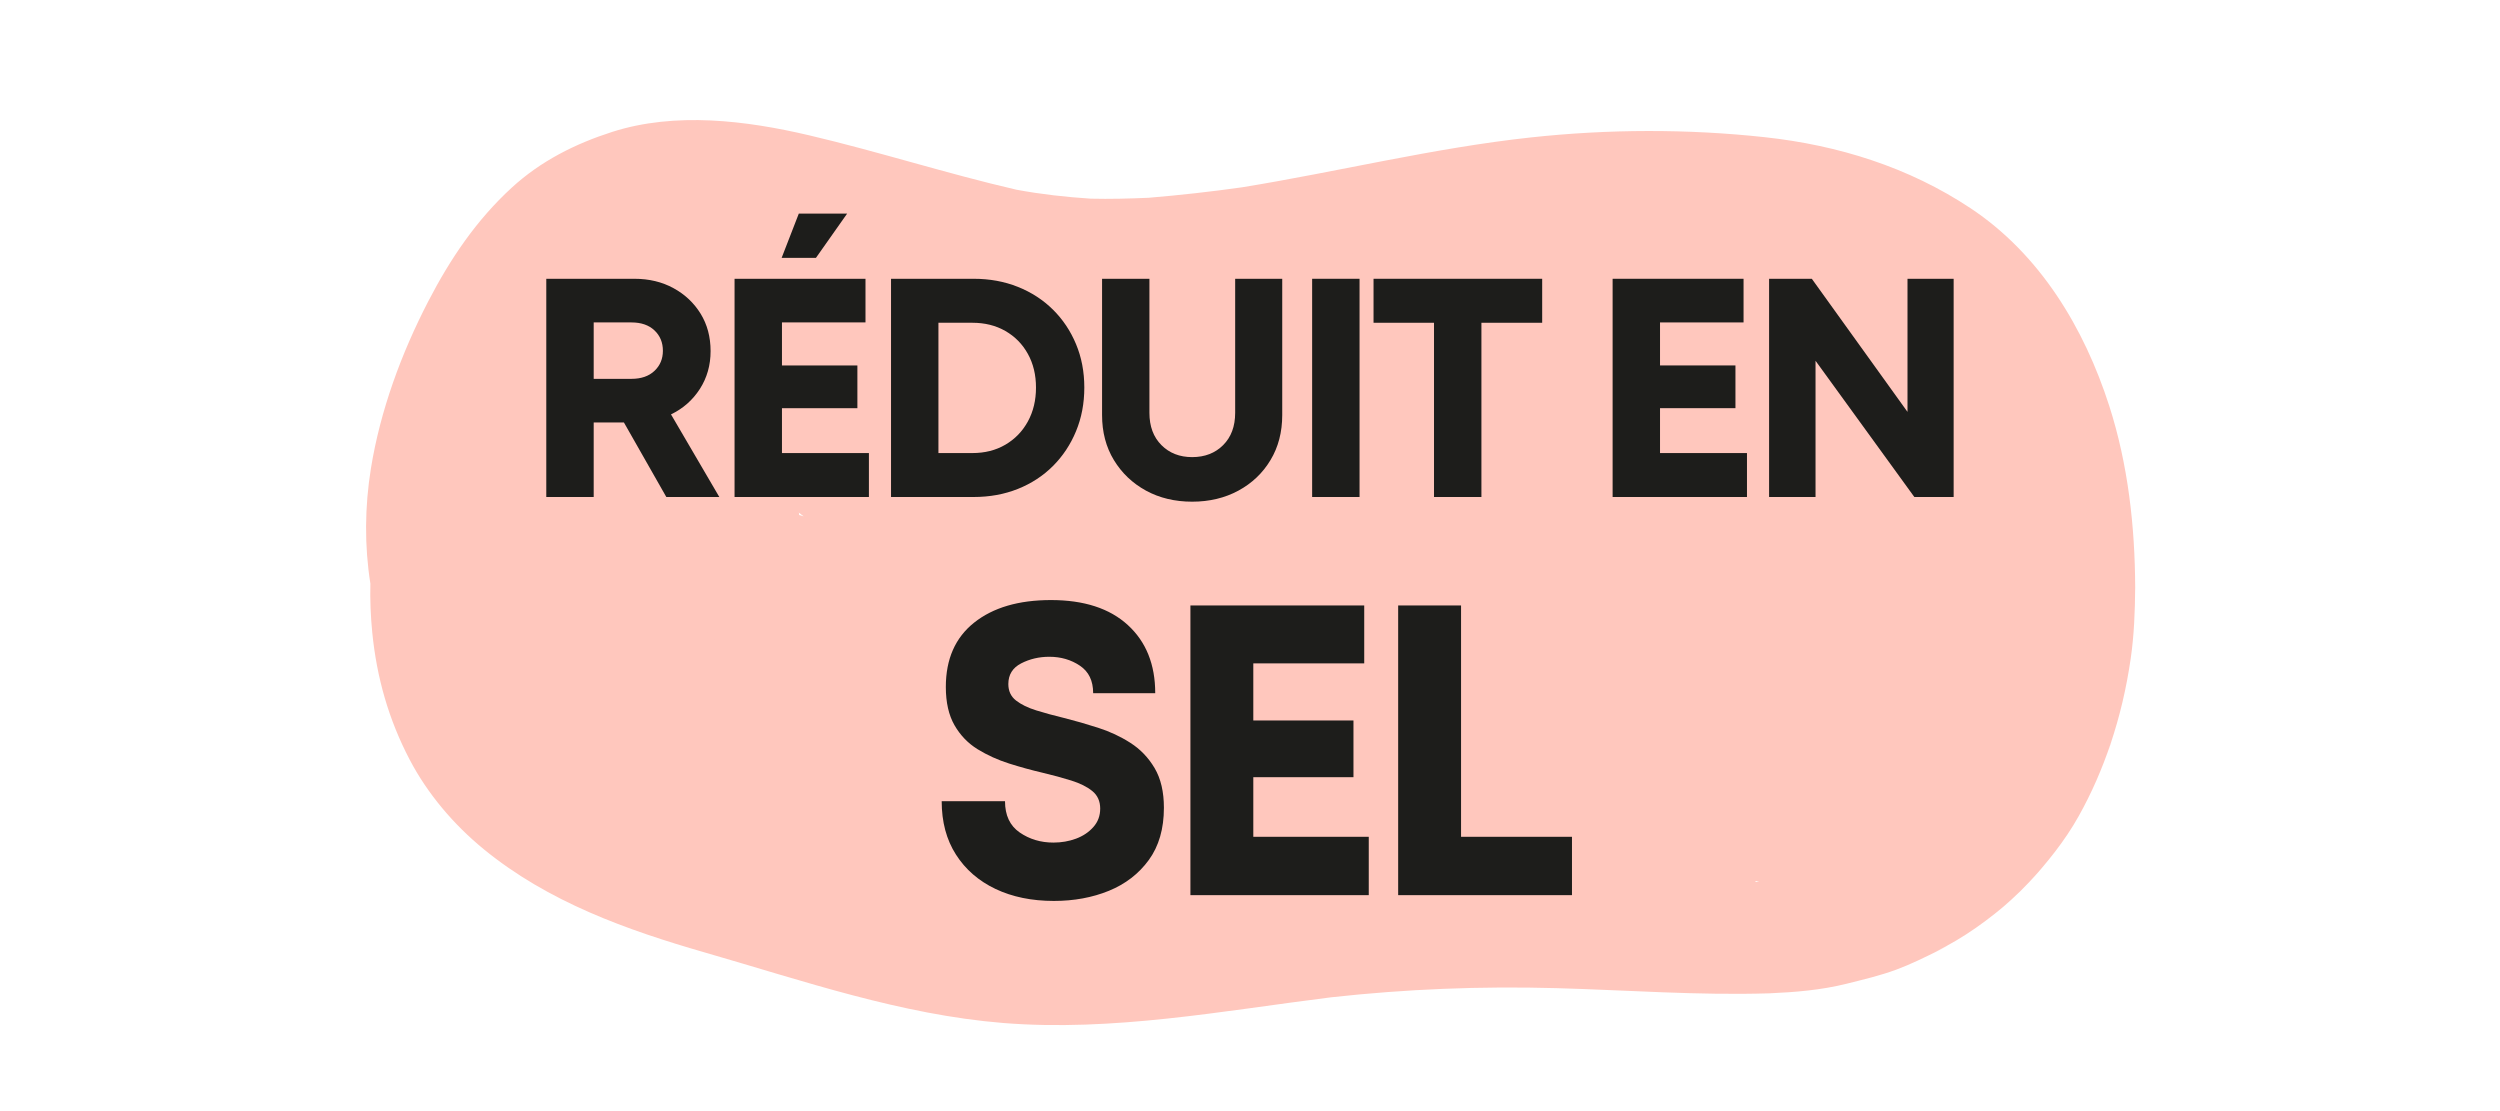
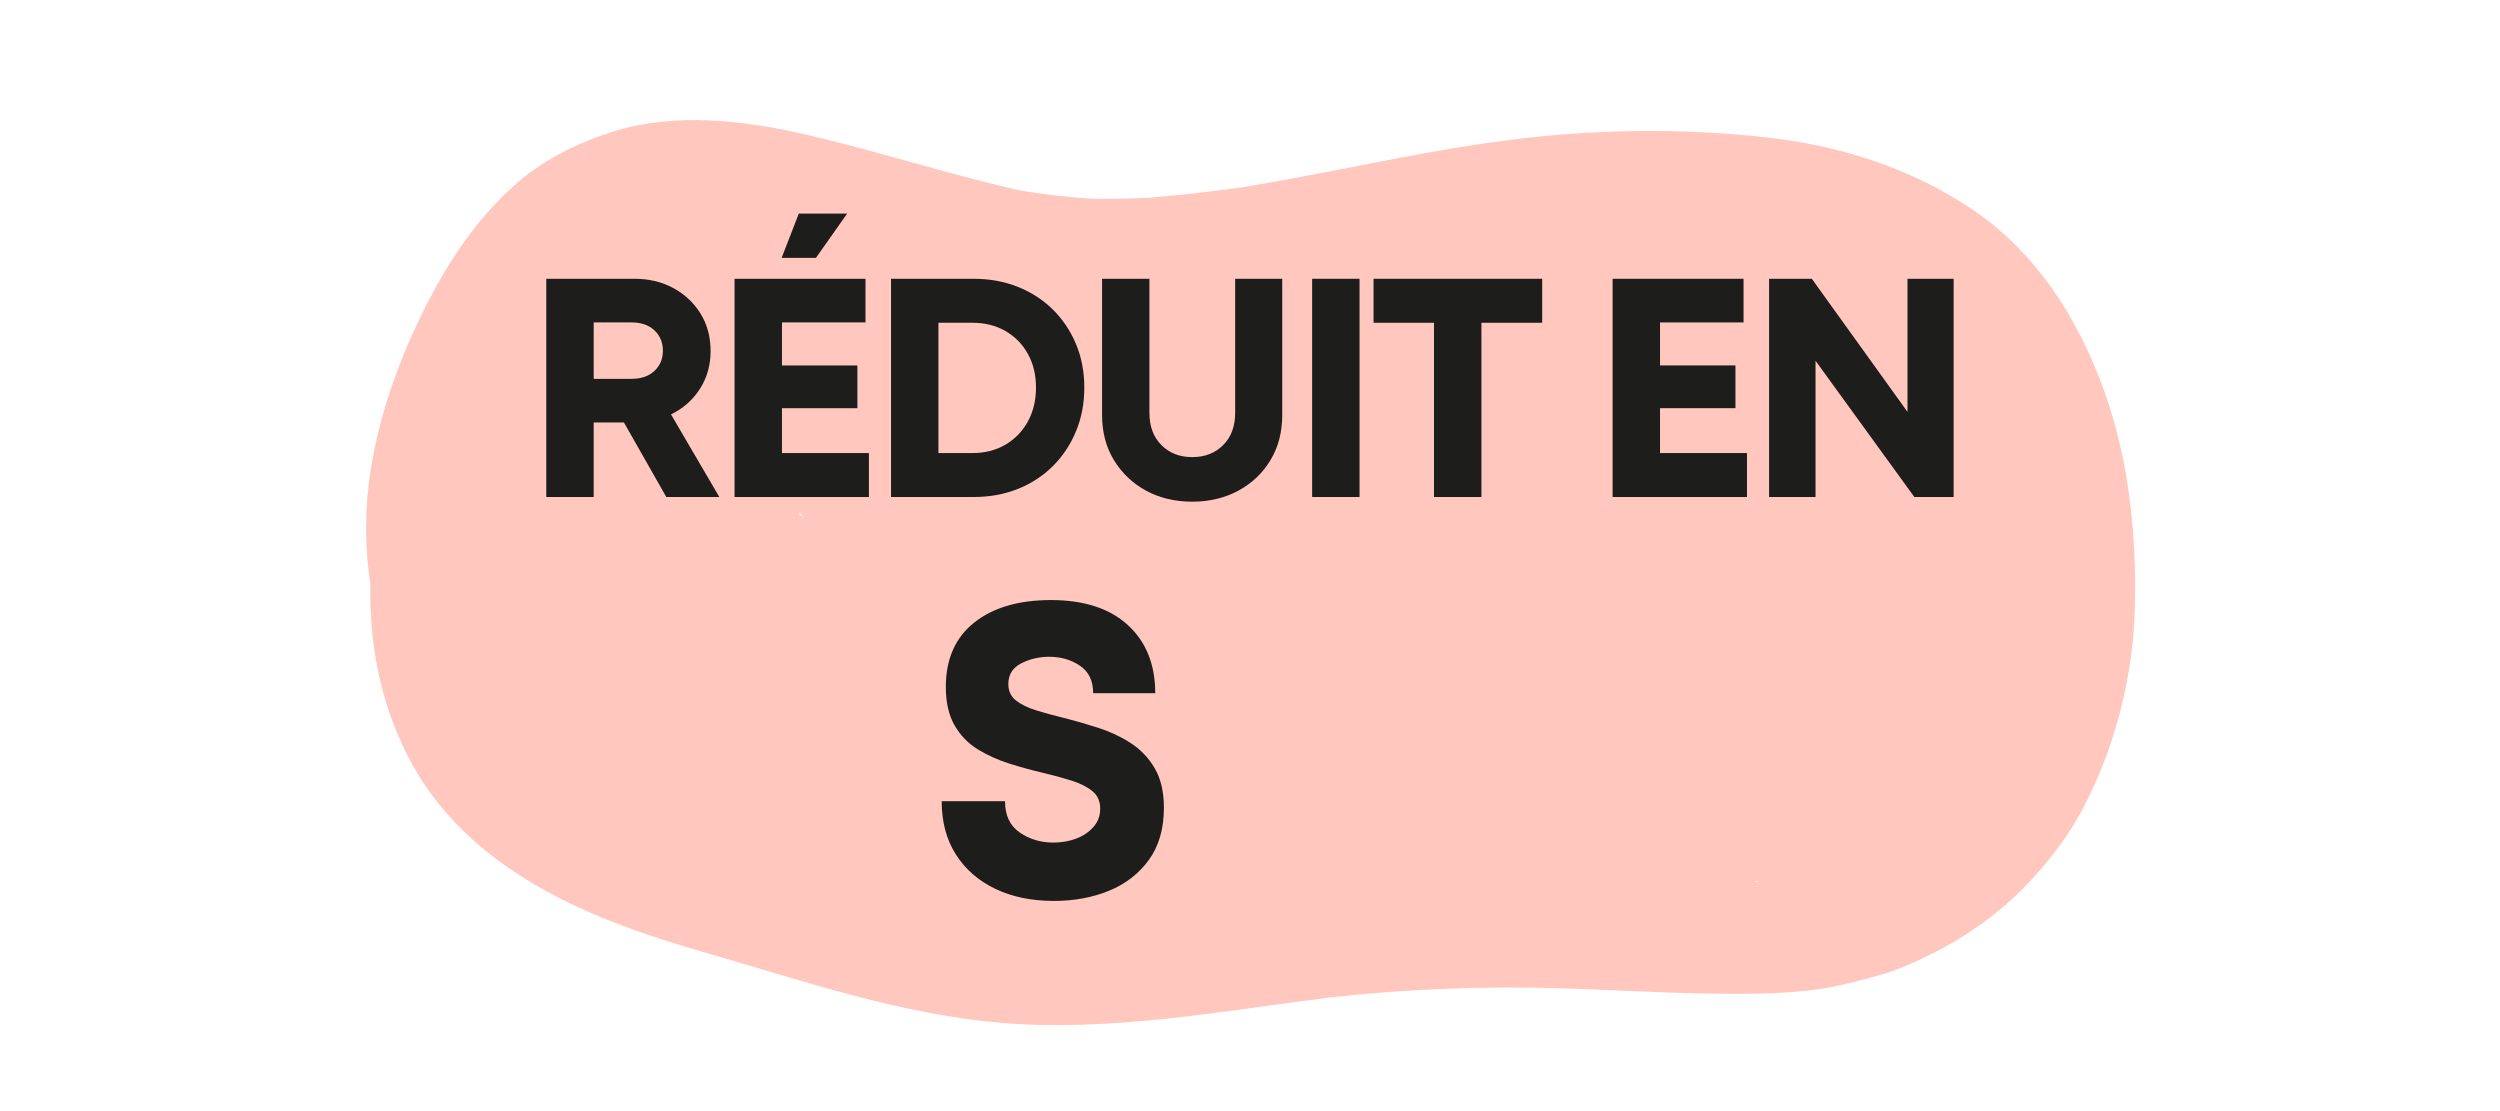
<svg xmlns="http://www.w3.org/2000/svg" width="1080" zoomAndPan="magnify" viewBox="0 0 810 360" height="480" preserveAspectRatio="xMidYMid meet" version="1.2">
  <defs>
    <clipPath id="b668685ff5">
      <path d="M 118.051 38 L 691.801 38 L 691.801 333 L 118.051 333 Z M 118.051 38 " />
    </clipPath>
    <clipPath id="2b7bf6de44">
      <path d="M 691 187 L 691.801 187 L 691.801 193 L 691 193 Z M 691 187 " />
    </clipPath>
  </defs>
  <g id="1f195e5173">
    <path style=" stroke:none;fill-rule:nonzero;fill:#ffc7bd;fill-opacity:1;" d="M 323.863 200.164 C 322.719 199.98 321.574 199.797 320.426 199.613 C 320.023 199.547 319.621 199.48 319.215 199.418 C 320.766 199.664 322.312 199.914 323.863 200.164 Z M 323.863 200.164 " />
    <g clip-rule="nonzero" clip-path="url(#b668685ff5)">
      <path style=" stroke:none;fill-rule:nonzero;fill:#ffc7bd;fill-opacity:1;" d="M 690.344 213.41 C 688.953 223 686.848 231.996 683.797 241.078 C 681.023 249.238 677.746 256.82 673.504 264.418 C 668.973 272.535 663.223 279.543 657.031 286.387 C 658.094 285.18 659.16 283.969 660.223 282.758 C 656.426 287.078 653.016 290.441 648.629 294.16 C 649.836 293.137 651.043 292.113 652.25 291.094 C 644.414 297.961 636.344 303.867 626.926 308.434 C 628.352 307.738 629.773 307.043 631.195 306.352 C 628.758 307.68 626.254 308.871 623.77 310.102 C 625.188 309.402 626.605 308.699 628.023 307.996 C 623.527 310.223 619.113 312.414 614.414 314.156 C 609.152 316.105 603.711 317.375 598.27 318.738 C 590.023 320.797 581.652 321.473 573.207 321.84 C 550.207 322.551 527.277 320.801 504.297 320.16 C 479.816 319.48 455.602 320.441 431.285 323.125 C 396.168 327.516 360.527 334.312 325.039 331.449 C 291.922 328.773 260.254 317.789 228.535 308.652 C 202.918 301.277 177.621 292.242 156.723 275.133 C 147.035 267.207 138.527 257.207 132.719 246.098 C 125.914 233.094 122.062 219.535 120.613 204.945 C 120.09 199.656 119.875 194.352 120.004 189.086 C 118.059 176.828 118.18 164.18 120.164 151.855 C 123.203 133 130.027 114.488 138.789 97.57 C 145.898 83.84 154.359 71.297 165.805 60.801 C 175.199 52.188 186.336 46.586 198.359 42.734 C 218.805 36.184 241.699 39.031 262.195 43.848 C 284.73 49.145 306.797 56.266 329.352 61.469 C 337.305 62.953 345.312 63.84 353.383 64.367 C 359.633 64.527 365.906 64.344 372.156 64.078 C 382.258 63.23 392.328 62.117 402.363 60.695 C 433.625 55.625 464.473 47.938 495.996 44.527 C 521.066 41.812 546.715 41.723 571.773 44.449 C 595.582 47.039 618.43 54.16 638.469 67.469 C 660.98 82.418 675.293 106.281 683.41 131.551 C 689.492 150.477 691.738 170.609 691.797 190.422 C 691.734 198.129 691.457 205.754 690.344 213.41 Z M 651.098 161.453 C 649.387 152.762 647.195 144.18 644.23 135.836 C 641.762 129.91 638.879 124.176 635.508 118.715 C 632.418 114.367 629.012 110.266 625.285 106.449 C 621.449 103.02 617.363 99.898 613.055 97.09 C 607.801 94.109 602.316 91.574 596.672 89.422 C 585.859 85.918 574.68 83.707 563.387 82.457 C 540.996 80.414 517.938 80.977 495.629 83.621 C 463.48 87.43 431.914 95.215 399.855 99.723 C 391.336 100.922 382.875 101.59 374.281 101.957 L 379.168 101.746 C 369.746 102.25 360.66 102.457 351.234 101.988 C 352.852 102.066 354.469 102.145 356.086 102.227 C 344.379 101.781 333.262 100.582 321.848 98.234 C 308.77 95.312 295.895 91.684 283.02 88.035 C 283.457 88.223 283.898 88.41 284.336 88.598 C 298.523 94.164 312.684 99.828 326.844 105.465 C 333.375 108.066 339.926 110.621 346.465 113.203 C 354.219 116.262 361.859 119.523 369.527 122.785 C 370.211 123.059 370.895 123.332 371.582 123.605 C 371.414 123.543 371.25 123.48 371.086 123.418 C 371.93 123.746 372.773 124.078 373.613 124.426 C 377.883 126.199 381.273 130.582 382.715 134.848 C 384.238 139.371 383.898 144.375 381.777 148.648 C 379.66 152.926 375.883 156.223 371.359 157.75 C 366.578 159.359 362.102 158.699 357.555 156.812 C 356.645 156.438 355.738 156.055 354.832 155.668 C 341.027 150.438 327.371 144.832 313.637 139.418 C 311.891 138.742 310.145 138.066 308.402 137.383 C 304.418 140.293 299.305 141.555 294.215 140.699 C 283.539 138.906 273.684 134.562 264.191 129.539 C 266.047 132.152 267.652 134.938 268.922 137.91 C 270.867 142.457 271.238 147.367 269.473 152.051 C 267.477 157.34 263.289 161.078 258.129 162.859 C 259.574 167.301 259.258 172.289 257.188 176.512 C 256.574 177.766 255.82 178.926 254.953 179.98 C 255.641 182.77 255.66 185.582 255.012 188.418 C 254.75 189.531 254.387 190.59 253.941 191.598 C 258.465 192.891 263.004 194.133 267.562 195.312 C 270.148 195.984 272.742 196.648 275.336 197.301 C 279.578 196.691 283.965 196.621 288.133 196.547 C 298.961 196.355 309.746 197.914 320.426 199.613 C 330.129 201.191 339.773 203.094 349.48 204.637 C 356.34 205.723 363.188 207.102 369.949 208.699 C 376.41 210.23 382.754 212.152 389.062 214.219 C 393.438 215.648 397.754 217.332 401.812 219.512 C 406.066 221.793 410.199 224.219 413.805 227.328 C 417.137 228.578 420.422 229.949 423.641 231.469 C 429.859 234.398 436.043 237.566 441.586 241.676 C 445.363 244.477 448.953 247.637 452.227 251.008 C 453.121 251.93 453.957 252.91 454.688 253.969 C 455.719 255.457 457.035 257.227 457.977 258.938 C 458.977 260.746 459.477 262.836 460.121 264.773 C 460.383 265.566 460.574 266.414 460.688 267.277 C 473.66 265.594 486.586 263.41 499.309 260.508 C 503.922 259.457 509.582 261.527 513.152 264.359 C 516.902 267.34 519.398 271.742 520.008 276.496 C 520.352 279.18 520.086 281.91 519.273 284.469 C 533.941 285.035 548.609 285.688 563.262 285.77 C 565.934 285.785 568.602 285.797 571.273 285.754 C 578.48 285.297 585.641 284.336 592.691 282.77 C 598.398 281.16 603.969 279.141 609.352 276.664 C 612.223 275.117 615.012 273.422 617.762 271.66 C 620.184 269.848 622.547 267.973 624.875 266.047 C 626.922 264.074 628.922 262.055 630.879 259.996 C 633.012 257.383 635.082 254.719 637.07 251.992 C 639.117 248.707 641.047 245.355 642.867 241.941 C 644.562 238.129 646.129 234.262 647.578 230.348 C 649.172 225.02 650.547 219.645 651.676 214.199 C 652.867 206.312 653.562 198.387 653.734 190.414 C 653.535 180.707 652.613 171.043 651.098 161.453 Z M 651.098 161.453 " />
    </g>
    <g clip-rule="nonzero" clip-path="url(#2b7bf6de44)">
-       <path style=" stroke:none;fill-rule:nonzero;fill:#ffc7bd;fill-opacity:1;" d="M 691.797 192.082 C 691.797 191.527 691.797 190.977 691.797 190.422 C 691.805 189.344 691.809 188.262 691.812 187.176 C 691.805 188.812 691.801 190.445 691.797 192.082 Z M 691.797 192.082 " />
-     </g>
-     <path style=" stroke:none;fill-rule:nonzero;fill:#ffc7bd;fill-opacity:1;" d="M 256.508 61.234 C 256.523 61.238 256.535 61.246 256.551 61.254 C 256.57 61.266 256.59 61.277 256.609 61.289 C 256.602 61.285 256.598 61.281 256.59 61.281 C 256.562 61.266 256.535 61.25 256.508 61.234 Z M 256.508 61.234 " />
+       </g>
    <path style=" stroke:none;fill-rule:nonzero;fill:#ffc7bd;fill-opacity:1;" d="M 265.012 66.266 C 264.949 66.223 264.887 66.18 264.828 66.141 C 264.891 66.18 264.953 66.219 265.02 66.258 C 265.086 66.305 265.148 66.348 265.215 66.395 C 265.148 66.352 265.078 66.309 265.012 66.266 Z M 265.012 66.266 " />
    <path style=" stroke:none;fill-rule:nonzero;fill:#ffc7bd;fill-opacity:1;" d="M 669.258 198.008 C 669.098 198.93 668.855 199.84 668.559 200.727 C 668.102 202.098 667.586 203.457 667.02 204.797 C 667.113 204.945 667.203 205.094 667.289 205.246 C 668.93 208.125 669.738 211.223 669.723 214.539 C 669.688 217.855 668.824 220.938 667.141 223.789 C 665.492 225.938 664.223 227.824 662.195 229.449 C 660.867 230.52 659.523 231.574 658.156 232.598 C 661.863 235.703 664.484 239.484 665.277 244.363 C 665.801 247.707 665.453 250.961 664.227 254.121 C 663.023 257.133 661.16 259.664 658.637 261.711 C 656.355 263.719 653.617 265.219 651.047 266.781 C 649.609 267.656 648.09 268.387 646.539 269.035 C 641.648 271.078 636.422 272.578 631.203 273.516 C 629.977 273.734 628.746 273.918 627.508 274.07 C 627.176 277.629 625.828 281.07 623.59 283.891 C 622.461 284.988 621.328 286.086 620.199 287.188 C 617.594 289.129 614.68 290.316 611.453 290.746 C 601.988 291.164 592.379 290.719 583.047 289.016 C 578.262 288.145 573.5 286.93 568.859 285.434 C 568.113 288.398 566.711 291.023 564.652 293.309 C 563.465 294.32 562.277 295.336 561.09 296.348 C 558.316 298.141 555.277 299.125 551.977 299.297 C 541.457 300.746 530.781 300.699 520.215 299.812 C 507.512 298.75 494.949 296.816 482.555 293.852 C 481.559 293.613 480.566 293.363 479.574 293.113 C 478.098 292.91 476.621 292.703 475.145 292.5 C 475.953 292.609 476.766 292.719 477.578 292.828 C 474.277 292.379 470.988 291.914 467.711 291.289 C 463.664 290.516 459.734 289.488 455.762 288.41 C 454.629 288.152 453.488 287.875 452.387 287.559 C 451.723 287.367 451.047 287.145 450.375 286.906 C 449.094 286.508 447.809 286.109 446.527 285.707 C 445.402 285.406 444.277 285.09 443.184 284.734 C 442.477 284.508 441.762 284.242 441.051 283.965 L 438.52 283.066 C 437.66 282.777 436.801 282.492 435.938 282.207 C 433.605 281.473 431.277 280.727 428.977 279.895 C 425.09 278.492 421.25 276.895 417.402 275.398 C 418.832 275.926 420.262 276.457 421.691 276.984 C 414.07 274.18 406.535 271.215 399.066 268.035 C 396.195 266.535 393.898 264.422 392.168 261.688 C 389.773 257.859 388.949 253.172 389.863 248.758 C 388.5 248.68 387.141 248.594 385.785 248.492 C 380.797 248.121 375.836 247.445 370.91 246.57 C 370.457 246.852 369.992 247.109 369.516 247.348 C 368.012 247.871 366.504 248.391 365 248.91 C 361.688 249.57 358.43 249.355 355.227 248.266 C 339.895 244.797 324.816 240.32 309.805 235.676 C 305.91 240.09 299.926 242.762 294 241.809 C 287.309 240.738 280.738 238.664 274.543 235.941 C 267.309 232.762 260.262 228.992 253.594 224.754 C 246.988 220.559 240.957 215.715 235.078 210.559 C 232.883 208.637 230.785 206.609 228.812 204.461 C 226.035 201.438 223.777 198.113 221.473 194.715 C 220.547 193.348 219.727 191.914 219.031 190.422 C 216.945 185.934 216.398 181.066 218.012 176.328 C 220.156 170.004 225.277 166 231.582 164.348 C 235.562 163.305 240.016 163.32 244.113 163.758 C 249.805 164.363 255.066 165.703 260.422 167.32 C 260.41 167.309 260.395 167.297 260.383 167.289 C 259.898 167.137 259.418 166.984 258.938 166.832 C 259.398 166.969 259.863 167.109 260.328 167.246 C 258.637 165.988 256.977 164.691 255.371 163.34 C 254.902 162.949 254.445 162.543 254.008 162.117 C 251.492 160.121 249.625 157.637 248.402 154.668 C 247.156 151.555 246.777 148.344 247.262 145.027 C 248.426 137.379 255.137 130.09 263.176 129.652 C 263.945 129.609 264.715 129.578 265.484 129.555 C 265.496 129 265.527 128.445 265.586 127.883 C 266.066 123.477 268.316 118.977 271.727 115.922 C 269.973 116.207 268.172 116.23 266.391 115.977 C 261.742 115.316 257.492 112.805 254.672 109.047 C 252.566 106.25 251.688 103.43 251.391 100.352 C 249.488 99.246 247.586 98.145 245.684 97.039 C 245.246 96.789 244.809 96.543 244.371 96.297 C 238.66 93.117 232.93 89.969 227.121 86.973 C 224.605 85.762 222.105 84.52 219.641 83.227 C 210.891 78.625 208.312 66.664 213.129 58.418 C 215.547 54.285 219.551 51.242 224.184 50.027 C 229.109 48.734 233.484 49.738 237.938 51.91 C 239.777 52.805 241.605 53.719 243.426 54.648 C 247.828 56.762 252.258 58.781 256.508 61.234 C 256.164 61.059 255.816 60.883 255.469 60.707 C 255.855 60.902 256.23 61.094 256.59 61.281 C 257.008 61.523 257.426 61.766 257.84 62.02 C 257.43 61.777 257.02 61.531 256.609 61.289 C 259.723 62.898 261.992 64.23 264.828 66.141 C 264.469 65.918 264.113 65.699 263.754 65.477 C 264.176 65.738 264.594 66 265.012 66.266 C 265.262 66.434 265.512 66.605 265.77 66.781 C 265.773 66.785 265.781 66.785 265.785 66.789 C 265.594 66.656 265.406 66.527 265.215 66.395 C 265.516 66.586 265.812 66.777 266.109 66.969 C 266.312 67.082 266.512 67.195 266.715 67.305 C 266.148 66.957 265.586 66.605 265.02 66.258 C 264.188 65.68 263.359 65.105 262.527 64.531 C 264.047 65.523 265.562 66.516 267.078 67.508 C 275.969 72.445 284.777 77.527 293.582 82.617 C 297.57 77.219 304.402 73.961 311.281 75.324 C 328.363 78.707 345.148 83.281 361.805 88.324 C 361.887 88.23 361.969 88.137 362.055 88.043 C 363.242 87.031 364.434 86.02 365.625 85.012 C 368.402 83.223 371.441 82.246 374.746 82.082 C 394.273 78.781 413.523 82.066 432.516 86.824 C 435.617 82.863 439.652 81.012 444.449 79.871 C 458.449 76.539 473.234 78.324 487.164 81.457 C 489.84 79.215 493.086 77.746 496.578 77.621 C 499.602 77.512 502.637 77.555 505.66 77.551 C 504.043 77.559 502.426 77.566 500.809 77.578 C 505.637 77.547 510.398 77.773 515.141 78.18 C 514.32 74.164 514.734 69.848 516.344 66.32 C 517.711 63.367 519.711 60.934 522.34 59.016 C 526.535 55.984 531.086 55.309 536.117 55.746 C 553.438 57.238 570.488 60.777 587.332 64.965 L 584.672 64.301 C 596.43 66.961 608.086 70.043 619.672 73.367 C 627.645 75.656 632.727 84.371 632.262 92.352 C 633.223 92.887 634.172 93.441 635.105 94.012 C 640.871 97.516 646.98 101.457 650.648 107.34 C 654.969 114.27 655.898 122.137 653.219 129.27 C 654.273 130.344 655.316 131.426 656.34 132.527 C 658.969 135.34 661.516 138.262 663.746 141.406 C 664.551 142.758 665.355 144.113 666.16 145.465 C 667.473 148.527 667.934 151.711 667.543 155.023 C 667.129 158.332 665.922 161.316 663.914 163.973 C 662.941 165.242 661.844 166.352 660.625 167.312 C 660.789 167.484 660.949 167.66 661.105 167.84 C 662.703 169.684 664.34 171.637 665.594 173.762 C 666.84 175.875 667.754 178.211 668.586 180.504 C 668.891 181.34 669.102 182.211 669.242 183.086 C 669.617 185.445 670.152 188.051 670.117 190.52 C 670.082 193.027 669.684 195.547 669.258 198.008 Z M 247.668 98.133 C 247.996 98.328 248.328 98.527 248.656 98.723 L 248.668 98.727 C 248.332 98.527 248 98.332 247.668 98.133 Z M 251.387 100.348 C 250.492 99.812 249.594 99.281 248.699 98.746 C 248.695 98.746 248.691 98.742 248.691 98.742 C 249.59 99.277 250.488 99.812 251.387 100.348 Z M 251.387 100.348 " />
    <path style=" stroke:none;fill-rule:nonzero;fill:#ffc7bd;fill-opacity:1;" d="M 259.57 62.785 C 258.562 62.273 257.555 61.766 256.551 61.254 C 255.656 60.727 254.766 60.195 253.871 59.668 C 255.773 60.707 257.672 61.746 259.57 62.785 Z M 259.57 62.785 " />
-     <path style=" stroke:none;fill-rule:nonzero;fill:#ffc7bd;fill-opacity:1;" d="M 682.559 244.801 C 682.887 243.828 683.211 242.852 683.535 241.879 C 683.91 240.816 684.285 239.75 684.656 238.688 C 683.957 240.727 683.258 242.766 682.559 244.801 Z M 682.559 244.801 " />
    <path style=" stroke:none;fill-rule:nonzero;fill:#ffc7bd;fill-opacity:1;" d="M 683.535 241.879 C 683.363 242.367 683.191 242.852 683.02 243.34 C 683.289 242.582 683.543 241.828 683.797 241.078 C 683.906 240.762 684.012 240.445 684.117 240.129 C 683.926 240.711 683.73 241.297 683.535 241.879 Z M 683.535 241.879 " />
    <path style=" stroke:none;fill-rule:nonzero;fill:#ffc7bd;fill-opacity:1;" d="M 570.594 321.945 C 571.465 321.91 572.336 321.875 573.207 321.84 C 573.961 321.816 574.719 321.789 575.477 321.762 C 573.848 321.82 572.223 321.883 570.594 321.945 Z M 570.594 321.945 " />
    <g style="fill:#1d1d1b;fill-opacity:1;">
      <g transform="translate(168.919, 161.028)">
        <path style="stroke:none" d="M 46.969 0 L 33.234 -24.141 L 23.438 -24.141 L 23.438 0 L 8.078 0 L 8.078 -70.703 L 36.656 -70.703 C 41.375 -70.703 45.582 -69.691 49.281 -67.672 C 52.988 -65.648 55.922 -62.891 58.078 -59.391 C 60.234 -55.891 61.312 -51.848 61.312 -47.266 C 61.312 -42.691 60.148 -38.602 57.828 -35 C 55.504 -31.395 52.391 -28.648 48.484 -26.766 L 64.141 0 Z M 23.438 -56.562 L 23.438 -38.281 L 35.656 -38.281 C 38.82 -38.281 41.312 -39.141 43.125 -40.859 C 44.945 -42.578 45.859 -44.75 45.859 -47.375 C 45.859 -50.062 44.945 -52.266 43.125 -53.984 C 41.312 -55.703 38.82 -56.562 35.656 -56.562 Z M 23.438 -56.562 " />
      </g>
    </g>
    <g style="fill:#1d1d1b;fill-opacity:1;">
      <g transform="translate(229.918, 161.028)">
        <path style="stroke:none" d="M 44.547 -91.812 L 34.438 -77.469 L 23.328 -77.469 L 28.891 -91.812 Z M 23.438 -14.234 L 51.609 -14.234 L 51.609 0 L 8.078 0 L 8.078 -70.703 L 50.5 -70.703 L 50.5 -56.562 L 23.438 -56.562 L 23.438 -42.625 L 47.875 -42.625 L 47.875 -28.781 L 23.438 -28.781 Z M 23.438 -14.234 " />
      </g>
    </g>
    <g style="fill:#1d1d1b;fill-opacity:1;">
      <g transform="translate(280.615, 161.028)">
        <path style="stroke:none" d="M 34.844 -70.703 C 40.031 -70.703 44.812 -69.828 49.188 -68.078 C 53.562 -66.328 57.348 -63.867 60.547 -60.703 C 63.742 -57.535 66.234 -53.812 68.016 -49.531 C 69.805 -45.258 70.703 -40.566 70.703 -35.453 C 70.703 -30.336 69.805 -25.625 68.016 -21.312 C 66.234 -17 63.742 -13.242 60.547 -10.047 C 57.348 -6.848 53.562 -4.375 49.188 -2.625 C 44.812 -0.875 40.031 0 34.844 0 L 8.078 0 L 8.078 -70.703 Z M 34.438 -14.234 C 38.477 -14.234 42.047 -15.141 45.141 -16.953 C 48.242 -18.773 50.672 -21.285 52.422 -24.484 C 54.172 -27.691 55.047 -31.348 55.047 -35.453 C 55.047 -39.555 54.172 -43.191 52.422 -46.359 C 50.672 -49.523 48.242 -52 45.141 -53.781 C 42.047 -55.562 38.477 -56.453 34.438 -56.453 L 23.438 -56.453 L 23.438 -14.234 Z M 34.438 -14.234 " />
      </g>
    </g>
    <g style="fill:#1d1d1b;fill-opacity:1;">
      <g transform="translate(349.694, 161.028)">
        <path style="stroke:none" d="M 36.562 1.516 C 30.969 1.516 25.984 0.32 21.609 -2.062 C 17.234 -4.457 13.766 -7.758 11.203 -11.969 C 8.648 -16.176 7.375 -21.039 7.375 -26.562 L 7.375 -70.703 L 22.719 -70.703 L 22.719 -27.266 C 22.719 -22.891 24.016 -19.406 26.609 -16.812 C 29.203 -14.219 32.52 -12.922 36.562 -12.922 C 40.664 -12.922 44.016 -14.219 46.609 -16.812 C 49.203 -19.406 50.5 -22.891 50.5 -27.266 L 50.5 -70.703 L 65.75 -70.703 L 65.75 -26.562 C 65.75 -21.039 64.484 -16.176 61.953 -11.969 C 59.43 -7.758 55.961 -4.457 51.547 -2.062 C 47.141 0.32 42.145 1.516 36.562 1.516 Z M 36.562 1.516 " />
      </g>
    </g>
    <g style="fill:#1d1d1b;fill-opacity:1;">
      <g transform="translate(417.055, 161.028)">
        <path style="stroke:none" d="M 8.078 0 L 8.078 -70.703 L 23.438 -70.703 L 23.438 0 Z M 8.078 0 " />
      </g>
    </g>
    <g style="fill:#1d1d1b;fill-opacity:1;">
      <g transform="translate(442.807, 161.028)">
        <path style="stroke:none" d="M 56.859 -70.703 L 56.859 -56.453 L 37.172 -56.453 L 37.172 0 L 21.812 0 L 21.812 -56.453 L 2.219 -56.453 L 2.219 -70.703 Z M 56.859 -70.703 " />
      </g>
    </g>
    <g style="fill:#1d1d1b;fill-opacity:1;">
      <g transform="translate(496.03, 161.028)">
        <path style="stroke:none" d="" />
      </g>
    </g>
    <g style="fill:#1d1d1b;fill-opacity:1;">
      <g transform="translate(514.41, 161.028)">
        <path style="stroke:none" d="M 23.438 -14.234 L 51.609 -14.234 L 51.609 0 L 8.078 0 L 8.078 -70.703 L 50.5 -70.703 L 50.5 -56.562 L 23.438 -56.562 L 23.438 -42.625 L 47.875 -42.625 L 47.875 -28.781 L 23.438 -28.781 Z M 23.438 -14.234 " />
      </g>
    </g>
    <g style="fill:#1d1d1b;fill-opacity:1;">
      <g transform="translate(565.107, 161.028)">
        <path style="stroke:none" d="M 52.922 -70.703 L 67.875 -70.703 L 67.875 0 L 55.141 0 L 23.125 -44.141 L 23.125 0 L 8.078 0 L 8.078 -70.703 L 21.922 -70.703 L 52.922 -27.578 Z M 52.922 -70.703 " />
      </g>
    </g>
    <g style="fill:#1d1d1b;fill-opacity:1;">
      <g transform="translate(299.606, 290.028)">
        <path style="stroke:none" d="M 41.844 1.875 C 34.688 1.875 28.379 0.578 22.922 -2.016 C 17.473 -4.609 13.207 -8.316 10.125 -13.141 C 7.039 -17.961 5.5 -23.727 5.5 -30.438 L 26.016 -30.438 C 26.016 -25.875 27.598 -22.5 30.766 -20.312 C 33.941 -18.125 37.586 -17.031 41.703 -17.031 C 44.297 -17.031 46.734 -17.453 49.016 -18.297 C 51.297 -19.148 53.172 -20.406 54.641 -22.062 C 56.117 -23.719 56.859 -25.707 56.859 -28.031 C 56.859 -30.438 56.008 -32.332 54.312 -33.719 C 52.613 -35.102 50.332 -36.242 47.469 -37.141 C 44.602 -38.035 41.473 -38.883 38.078 -39.688 C 34.598 -40.5 31.023 -41.484 27.359 -42.641 C 23.691 -43.805 20.289 -45.348 17.156 -47.266 C 14.031 -49.191 11.531 -51.785 9.656 -55.047 C 7.781 -58.305 6.844 -62.441 6.844 -67.453 C 6.844 -76.484 9.898 -83.43 16.016 -88.297 C 22.141 -93.172 30.438 -95.609 40.906 -95.609 C 51.625 -95.609 59.93 -92.906 65.828 -87.5 C 71.734 -82.094 74.688 -74.738 74.688 -65.438 L 54.578 -65.438 C 54.578 -69.457 53.145 -72.426 50.281 -74.344 C 47.426 -76.27 44.117 -77.234 40.359 -77.234 C 37.055 -77.234 34.02 -76.52 31.25 -75.094 C 28.477 -73.664 27.094 -71.43 27.094 -68.391 C 27.094 -66.148 27.914 -64.379 29.562 -63.078 C 31.219 -61.785 33.41 -60.711 36.141 -59.859 C 38.867 -59.016 41.883 -58.191 45.188 -57.391 C 48.758 -56.492 52.422 -55.441 56.172 -54.234 C 59.93 -53.035 63.422 -51.406 66.641 -49.344 C 69.859 -47.289 72.473 -44.566 74.484 -41.172 C 76.492 -37.773 77.5 -33.484 77.5 -28.297 C 77.5 -21.504 75.867 -15.867 72.609 -11.391 C 69.348 -6.922 65.035 -3.594 59.672 -1.406 C 54.305 0.781 48.363 1.875 41.844 1.875 Z M 41.844 1.875 " />
      </g>
    </g>
    <g style="fill:#1d1d1b;fill-opacity:1;">
      <g transform="translate(374.962, 290.028)">
-         <path style="stroke:none" d="M 31.109 -18.906 L 68.516 -18.906 L 68.516 0 L 10.734 0 L 10.734 -93.859 L 67.047 -93.859 L 67.047 -75.094 L 31.109 -75.094 L 31.109 -56.594 L 63.562 -56.594 L 63.562 -38.219 L 31.109 -38.219 Z M 31.109 -18.906 " />
-       </g>
+         </g>
    </g>
    <g style="fill:#1d1d1b;fill-opacity:1;">
      <g transform="translate(442.272, 290.028)">
-         <path style="stroke:none" d="M 31.109 -18.906 L 67.047 -18.906 L 67.047 0 L 10.734 0 L 10.734 -93.859 L 31.109 -93.859 Z M 31.109 -18.906 " />
-       </g>
+         </g>
    </g>
  </g>
</svg>